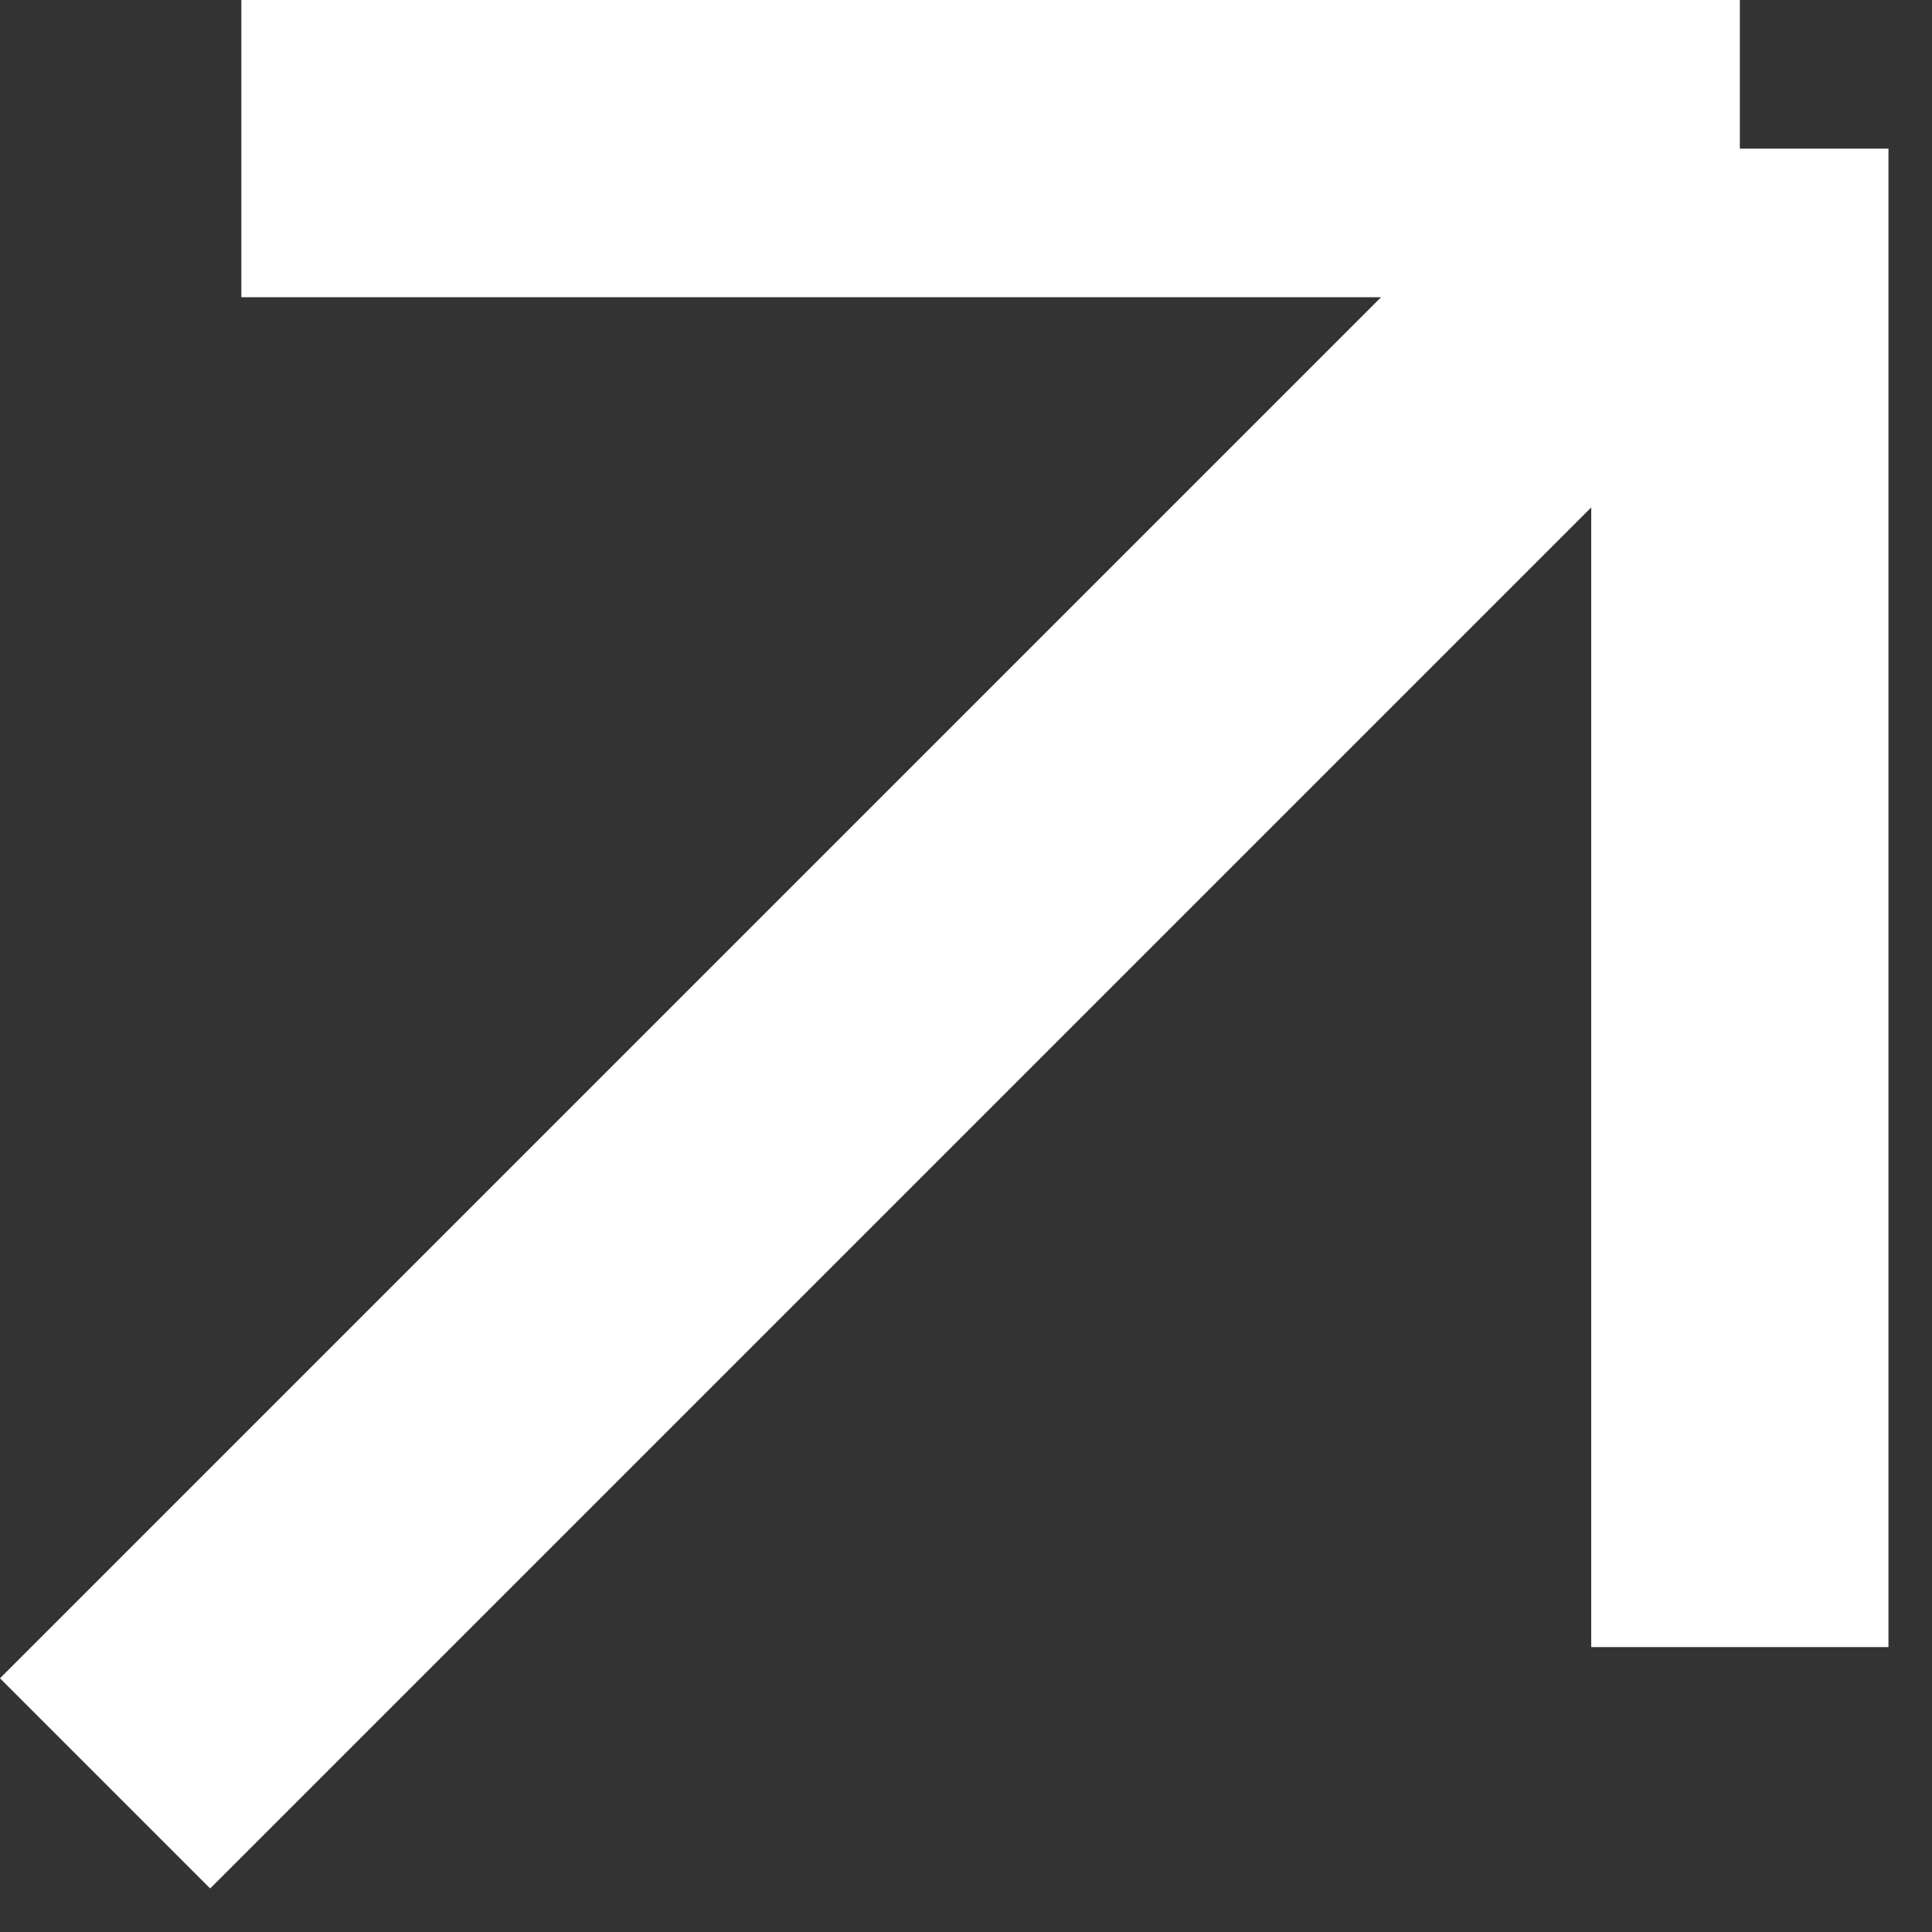
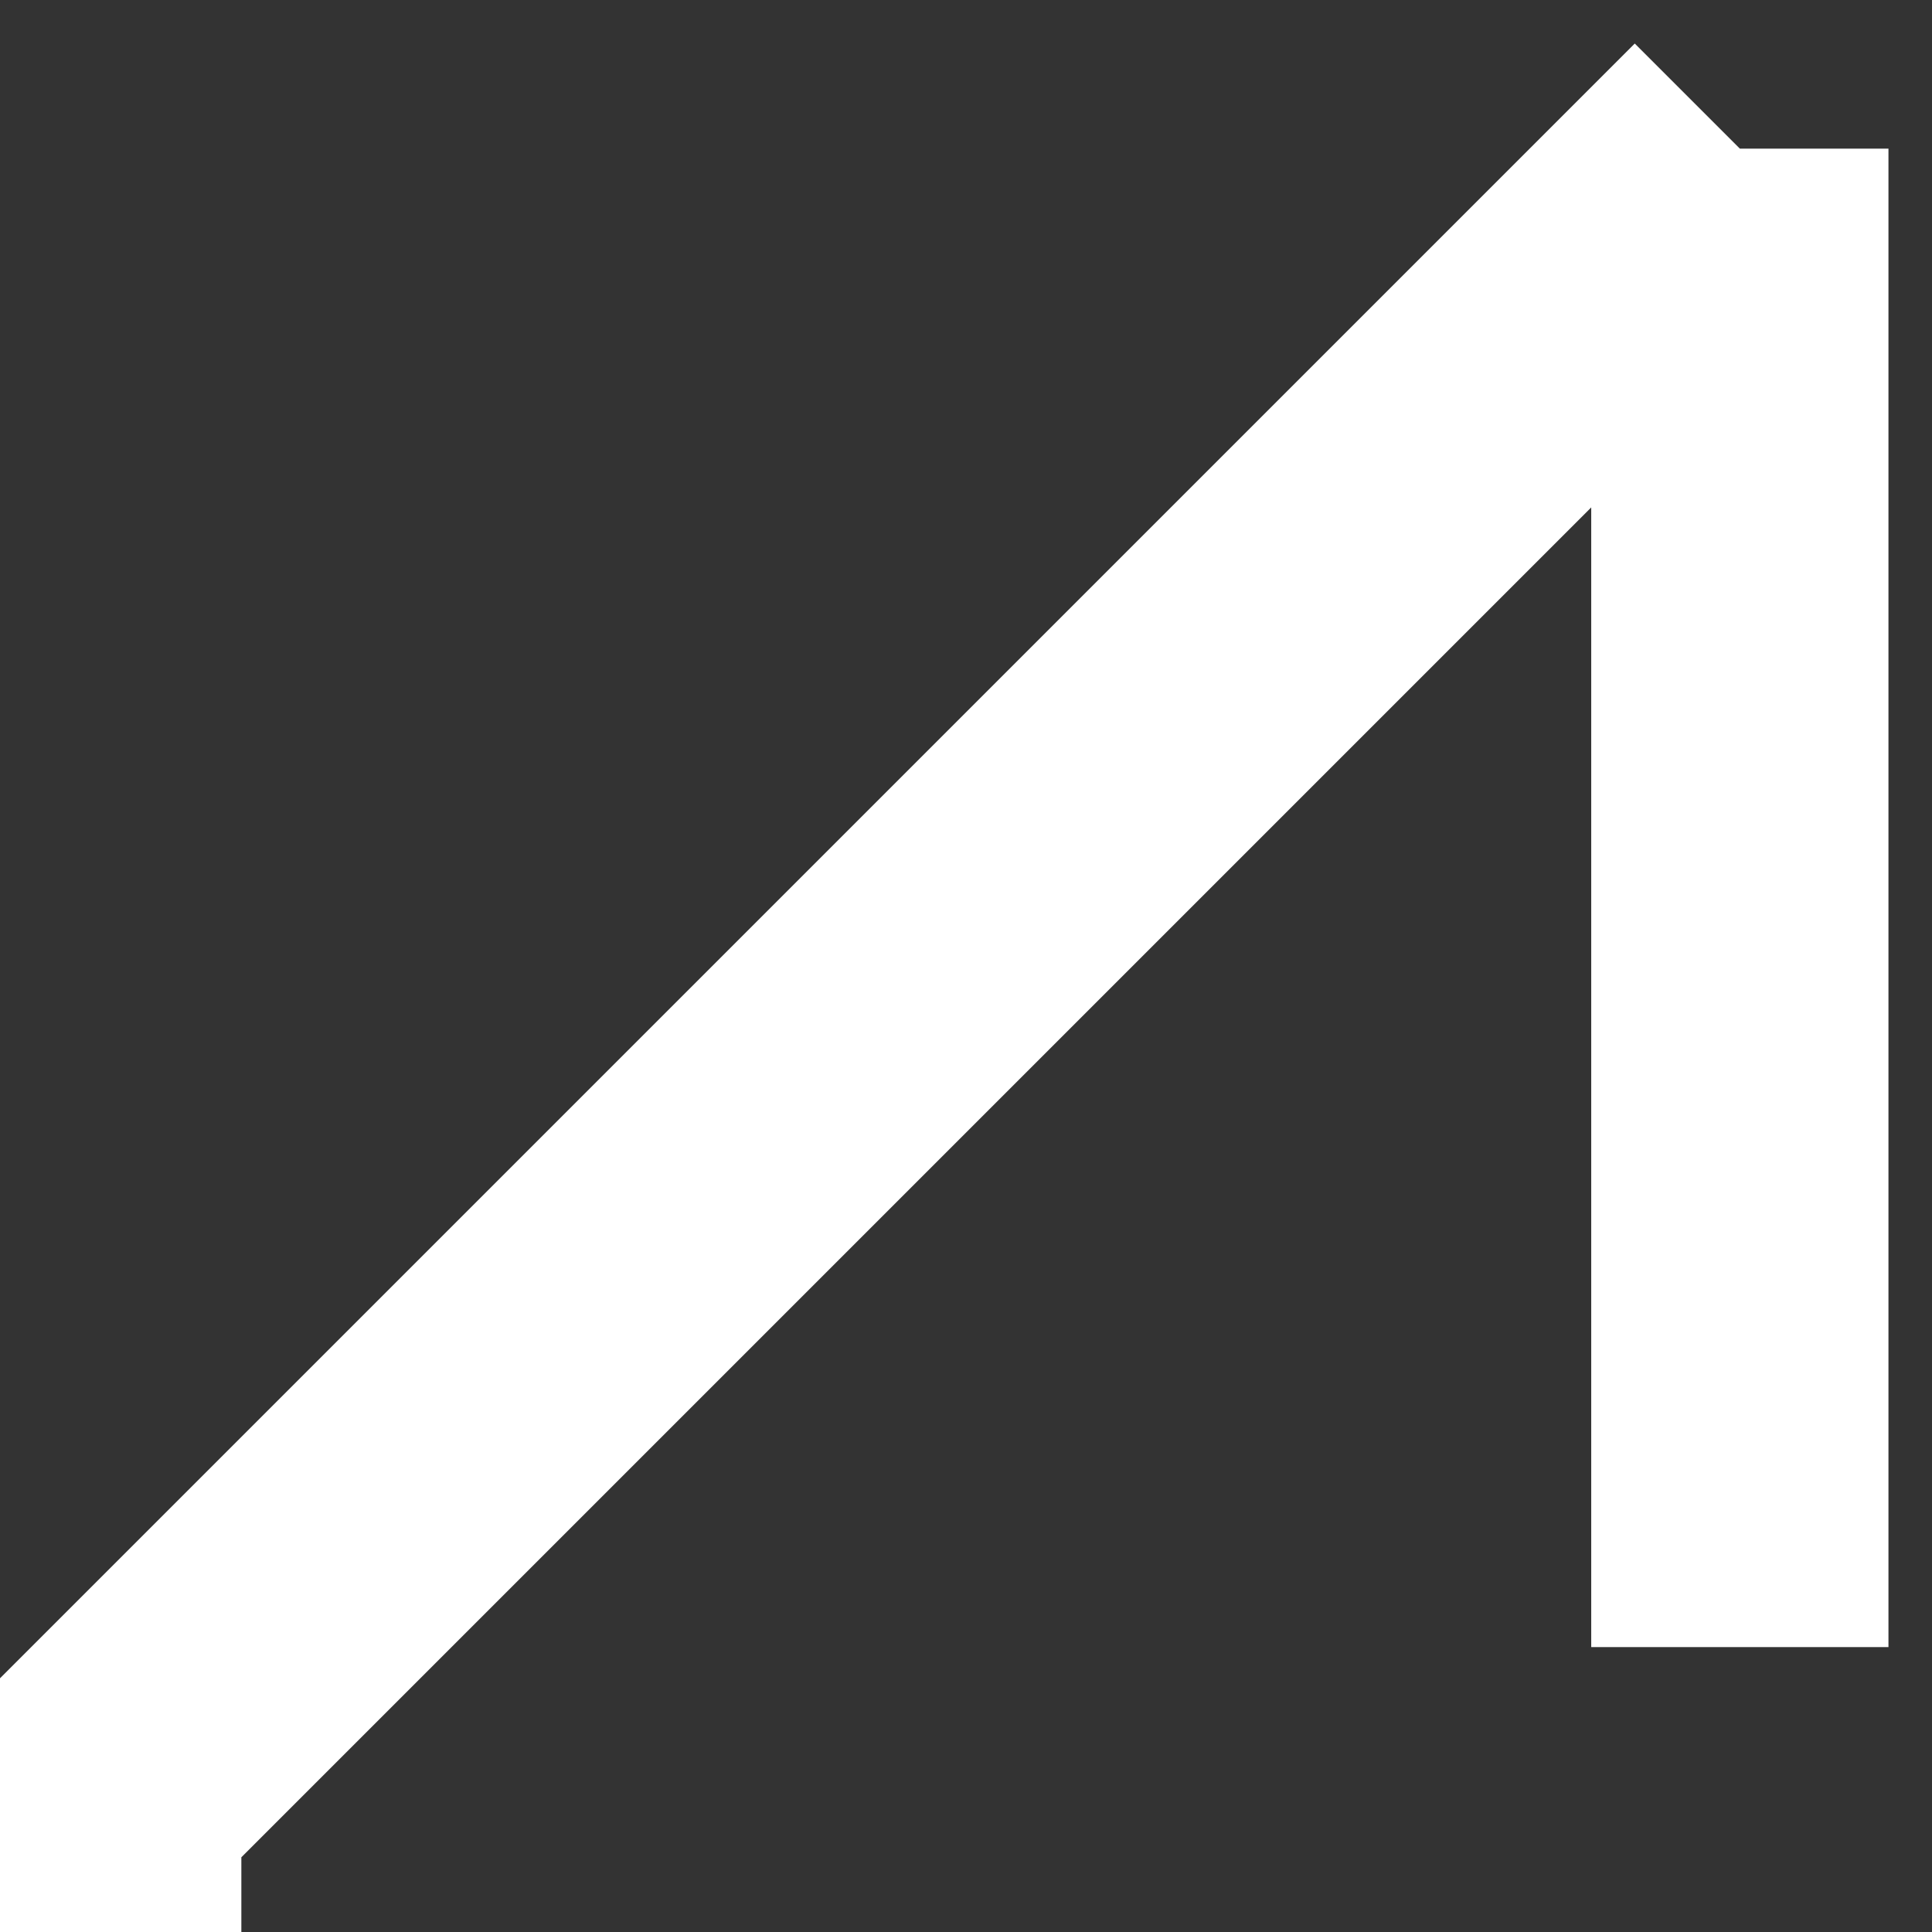
<svg xmlns="http://www.w3.org/2000/svg" width="13" height="13" viewBox="0 0 13 13" fill="none">
  <rect x="0" y="0" width="13" height="13" fill="#333333" stroke="none" />
-   <path d="M11.707 1L0.707 12M11.707 1H1.624M11.707 1V11.083" stroke="white" stroke-width="2" />
+   <path d="M11.707 1L0.707 12H1.624M11.707 1V11.083" stroke="white" stroke-width="2" />
</svg>